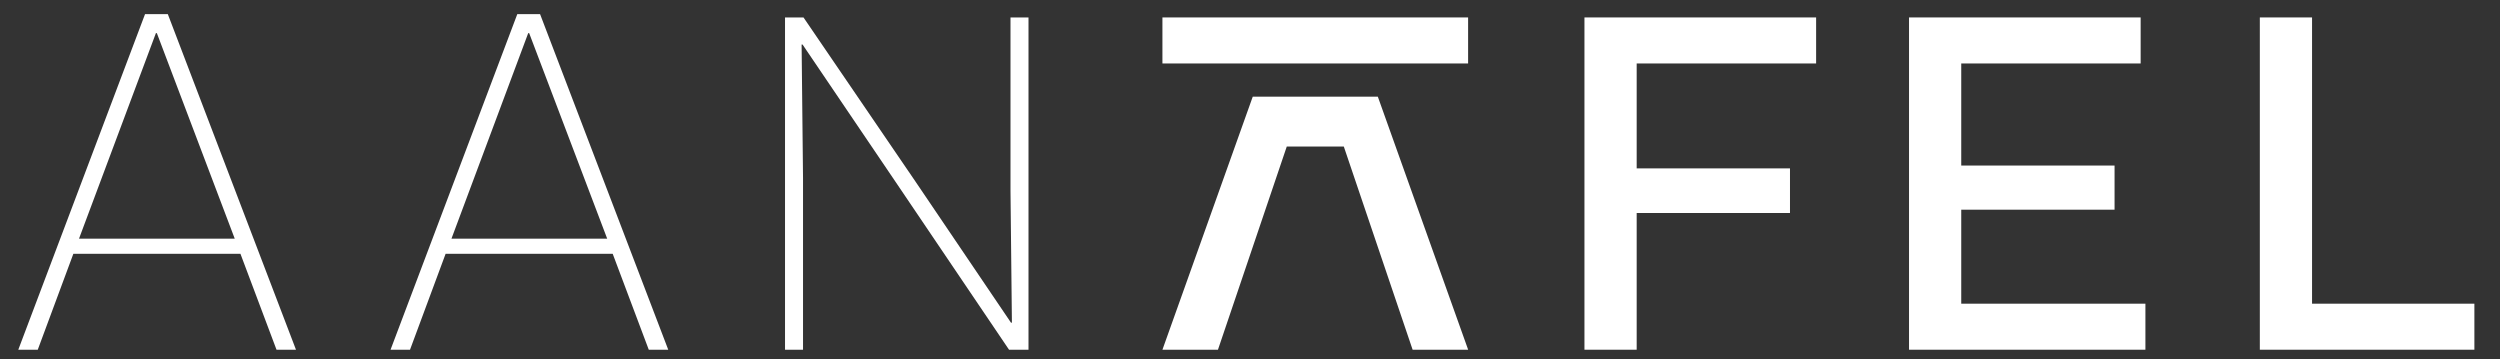
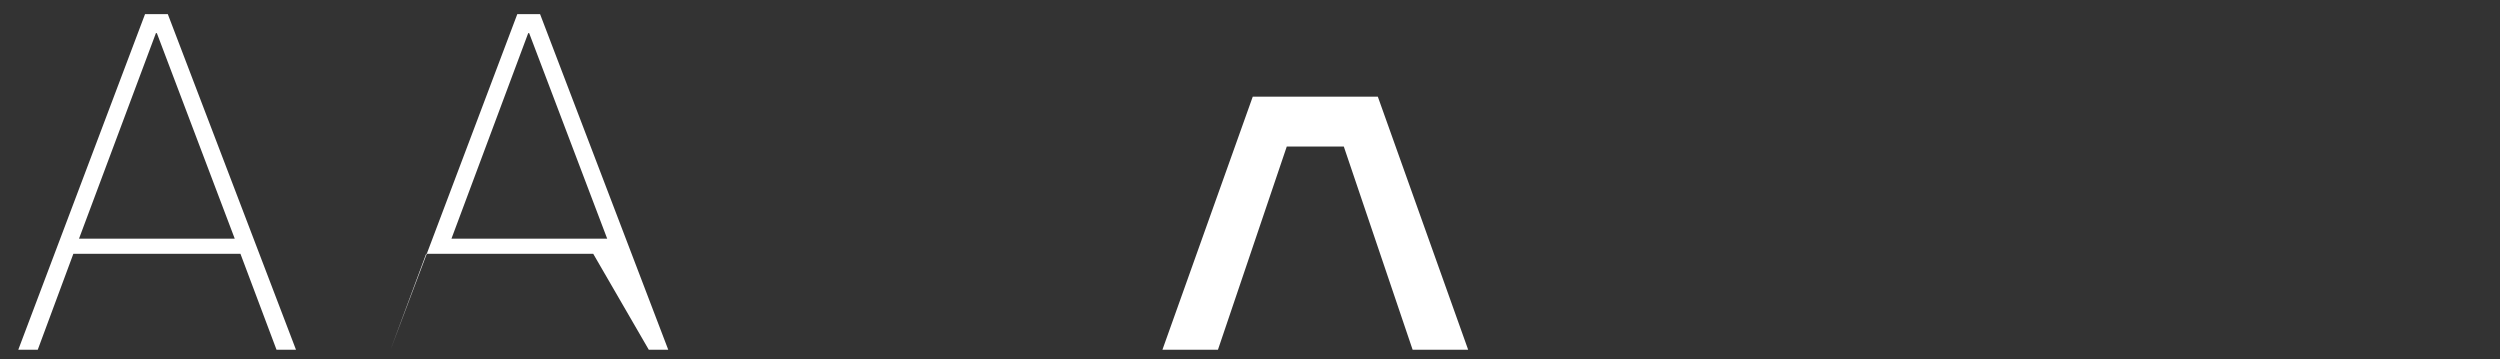
<svg xmlns="http://www.w3.org/2000/svg" version="1.1" x="0px" y="0px" viewBox="0 0 529 76" style="enable-background:new 0 0 529 76;" xml:space="preserve">
  <rect x="0" y="0" width="529" height="76" fill="#333333" stroke="none" />
  <style type="text/css">
	.st0{fill:#FFFFFF;}
</style>
  <g id="Layer_1">
</g>
  <g id="FINAL::WORKMARK_x5F_02">
    <polygon class="st0" points="245.97,74 265.08,20.46 291.55,20.46 310.66,74 298.91,74 284.35,31.01 272.28,31.01 257.72,74  " />
-     <rect x="245.97" y="3.69" class="st0" width="64.68" height="9.74" />
-     <polygon class="st0" points="384.29,3.69 335.27,3.69 335.27,74 346.32,74 346.32,45.07 378.76,45.07 378.76,35.63 346.32,35.63    346.32,13.43 384.29,13.43  " />
-     <polygon class="st0" points="452.96,3.69 403.95,3.69 403.95,74 453.97,74 453.97,64.26 415,64.26 415,44.37 447.44,44.37    447.44,35.03 415,35.03 415,13.43 452.96,13.43  " />
-     <polygon class="st0" points="489.23,3.69 478.18,3.69 478.18,74 523.58,74 523.58,64.26 489.23,64.26  " />
-     <polygon class="st0" points="170.02,3.69 166.11,3.69 166.11,74 169.92,74 169.92,37.64 169.62,9.42 169.82,9.42 189.61,38.64    213.51,74 217.63,74 217.63,3.69 213.82,3.69 213.82,40.35 214.12,68.27 213.92,68.27 193.73,38.44  " />
-     <path class="st0" d="M114.28,2.99h-4.82L82.64,74h4.12l7.53-20.29h35.36L137.28,74h4.12L114.28,2.99z M95.53,50.5l16.24-43.49h0.2   l16.51,43.49H95.53z" />
+     <path class="st0" d="M114.28,2.99h-4.82L82.64,74l7.53-20.29h35.36L137.28,74h4.12L114.28,2.99z M95.53,50.5l16.24-43.49h0.2   l16.51,43.49H95.53z" />
    <path class="st0" d="M35.51,2.99h-4.82L3.87,74h4.12l7.53-20.29h35.36L58.51,74h4.12L35.51,2.99z M16.72,50.5L32.99,7.01h0.2   L49.67,50.5H16.72z" />
  </g>
</svg>